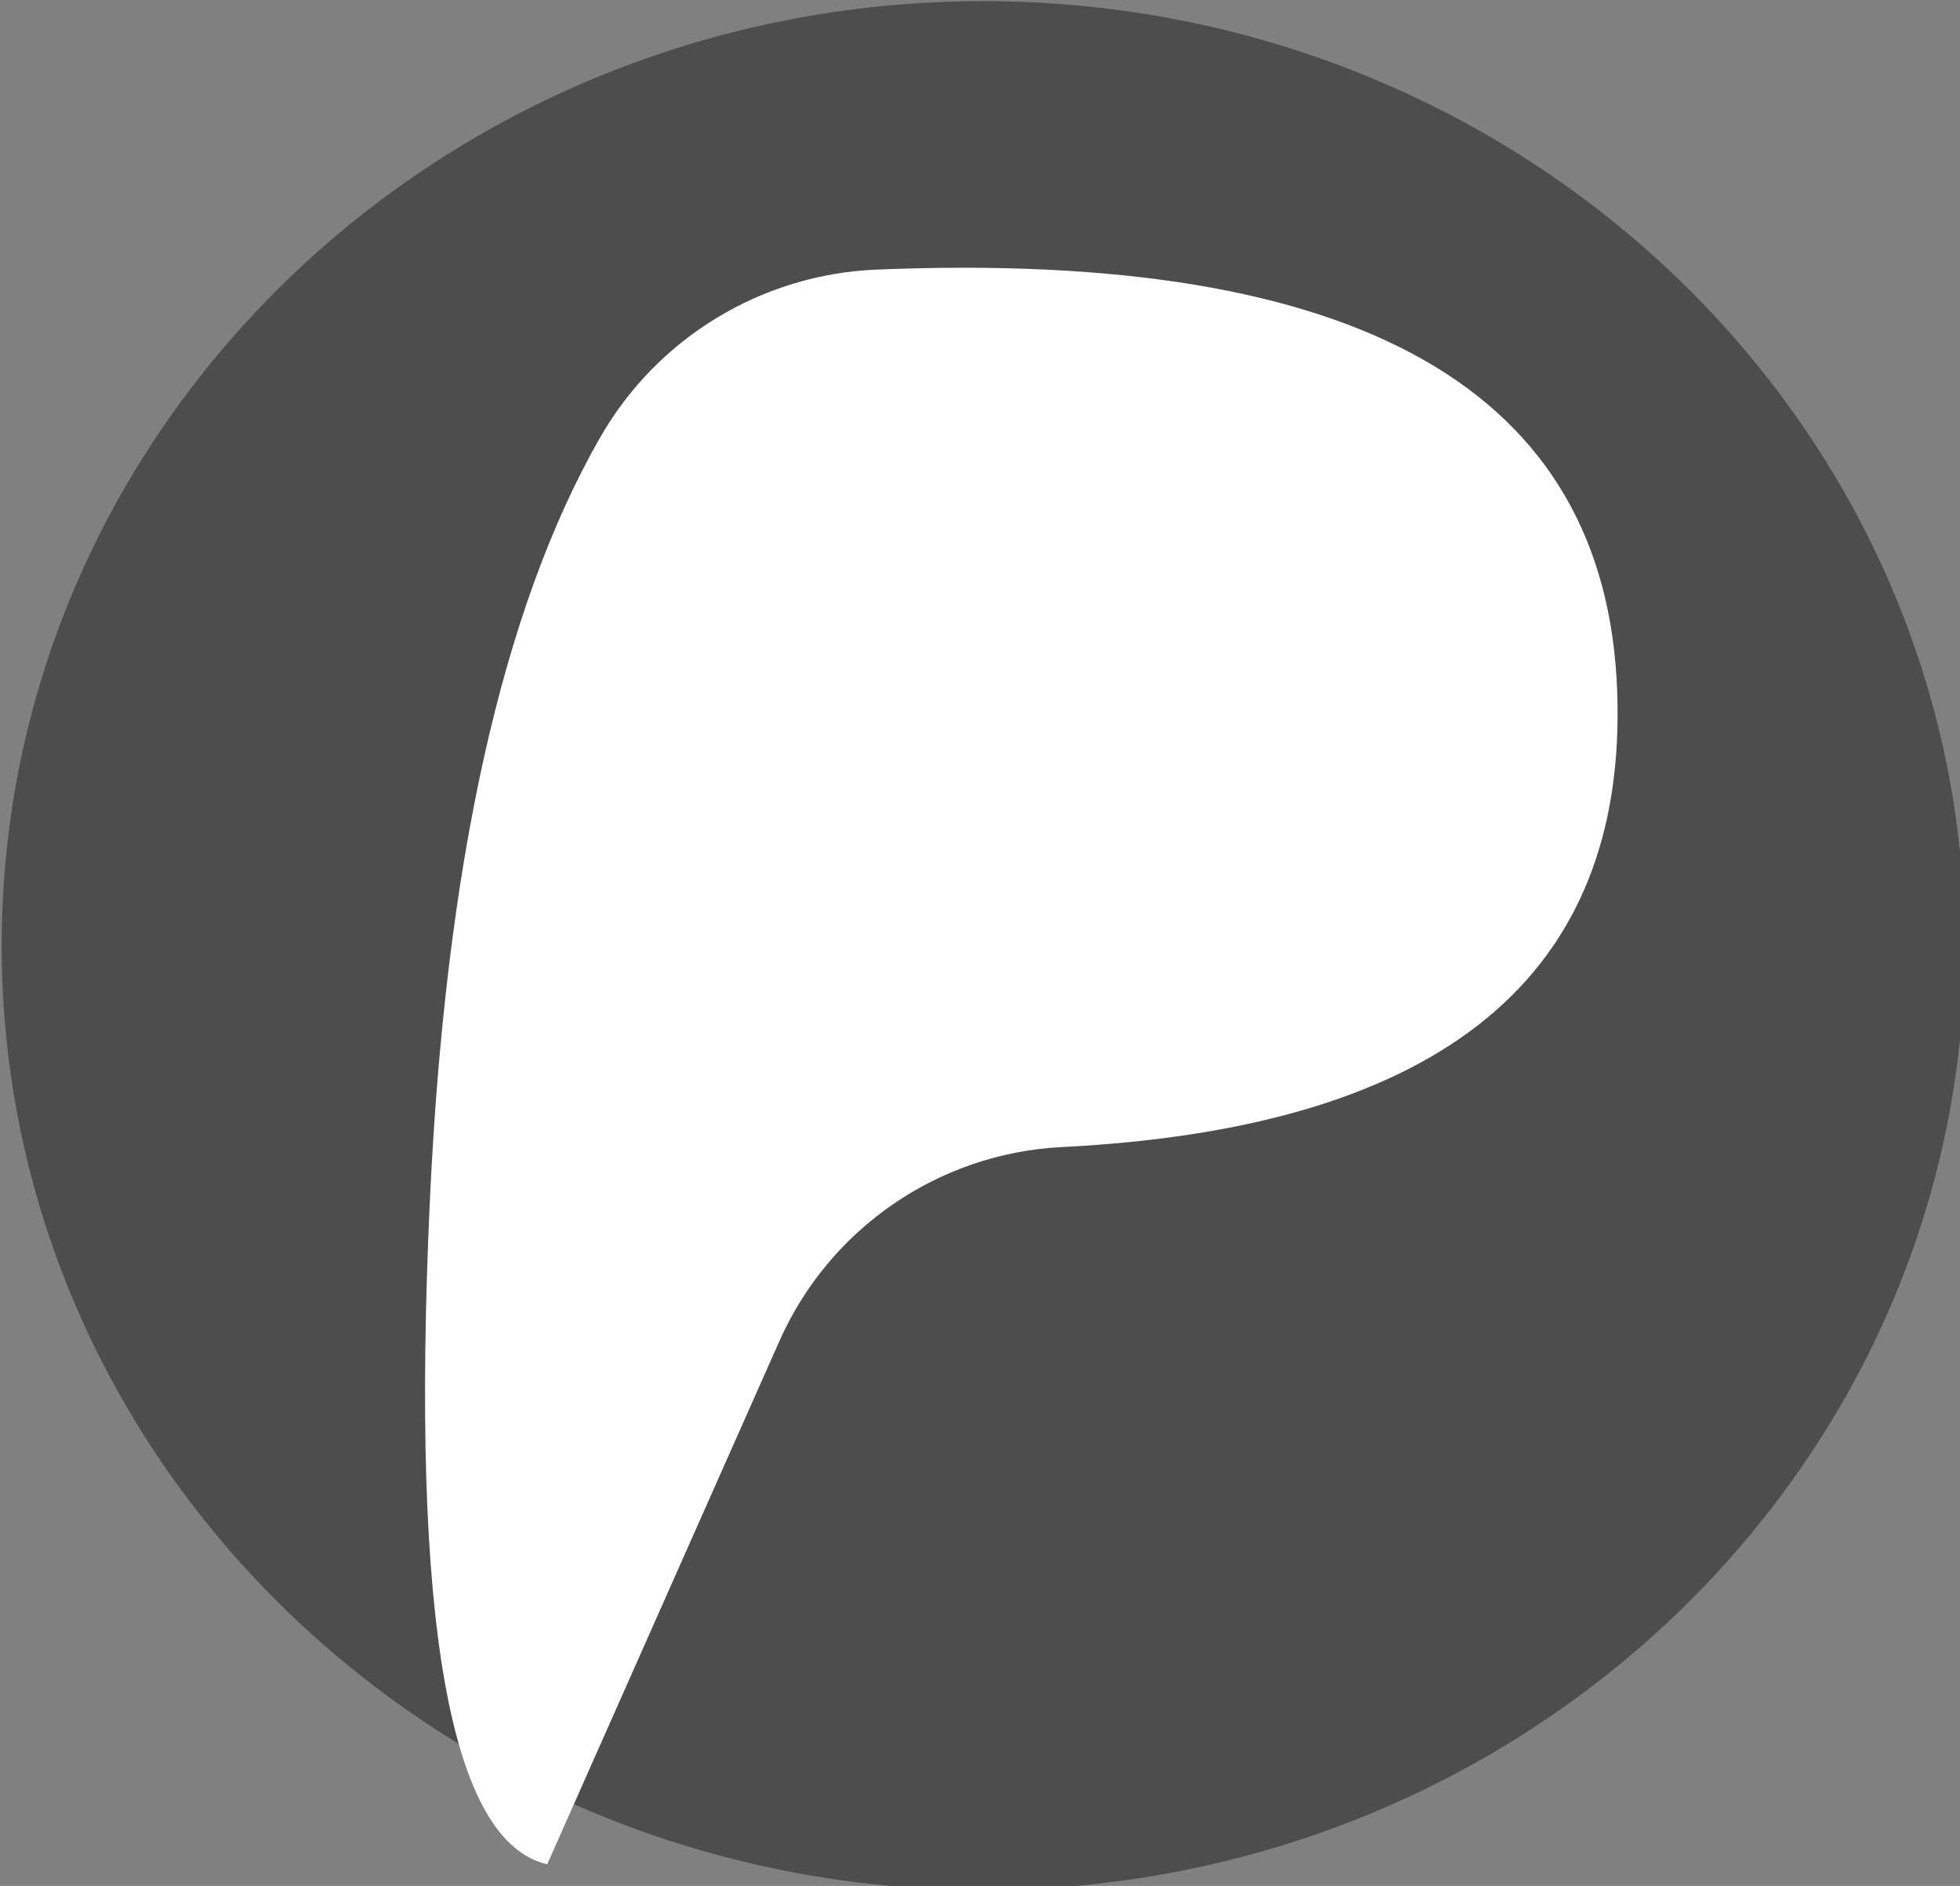
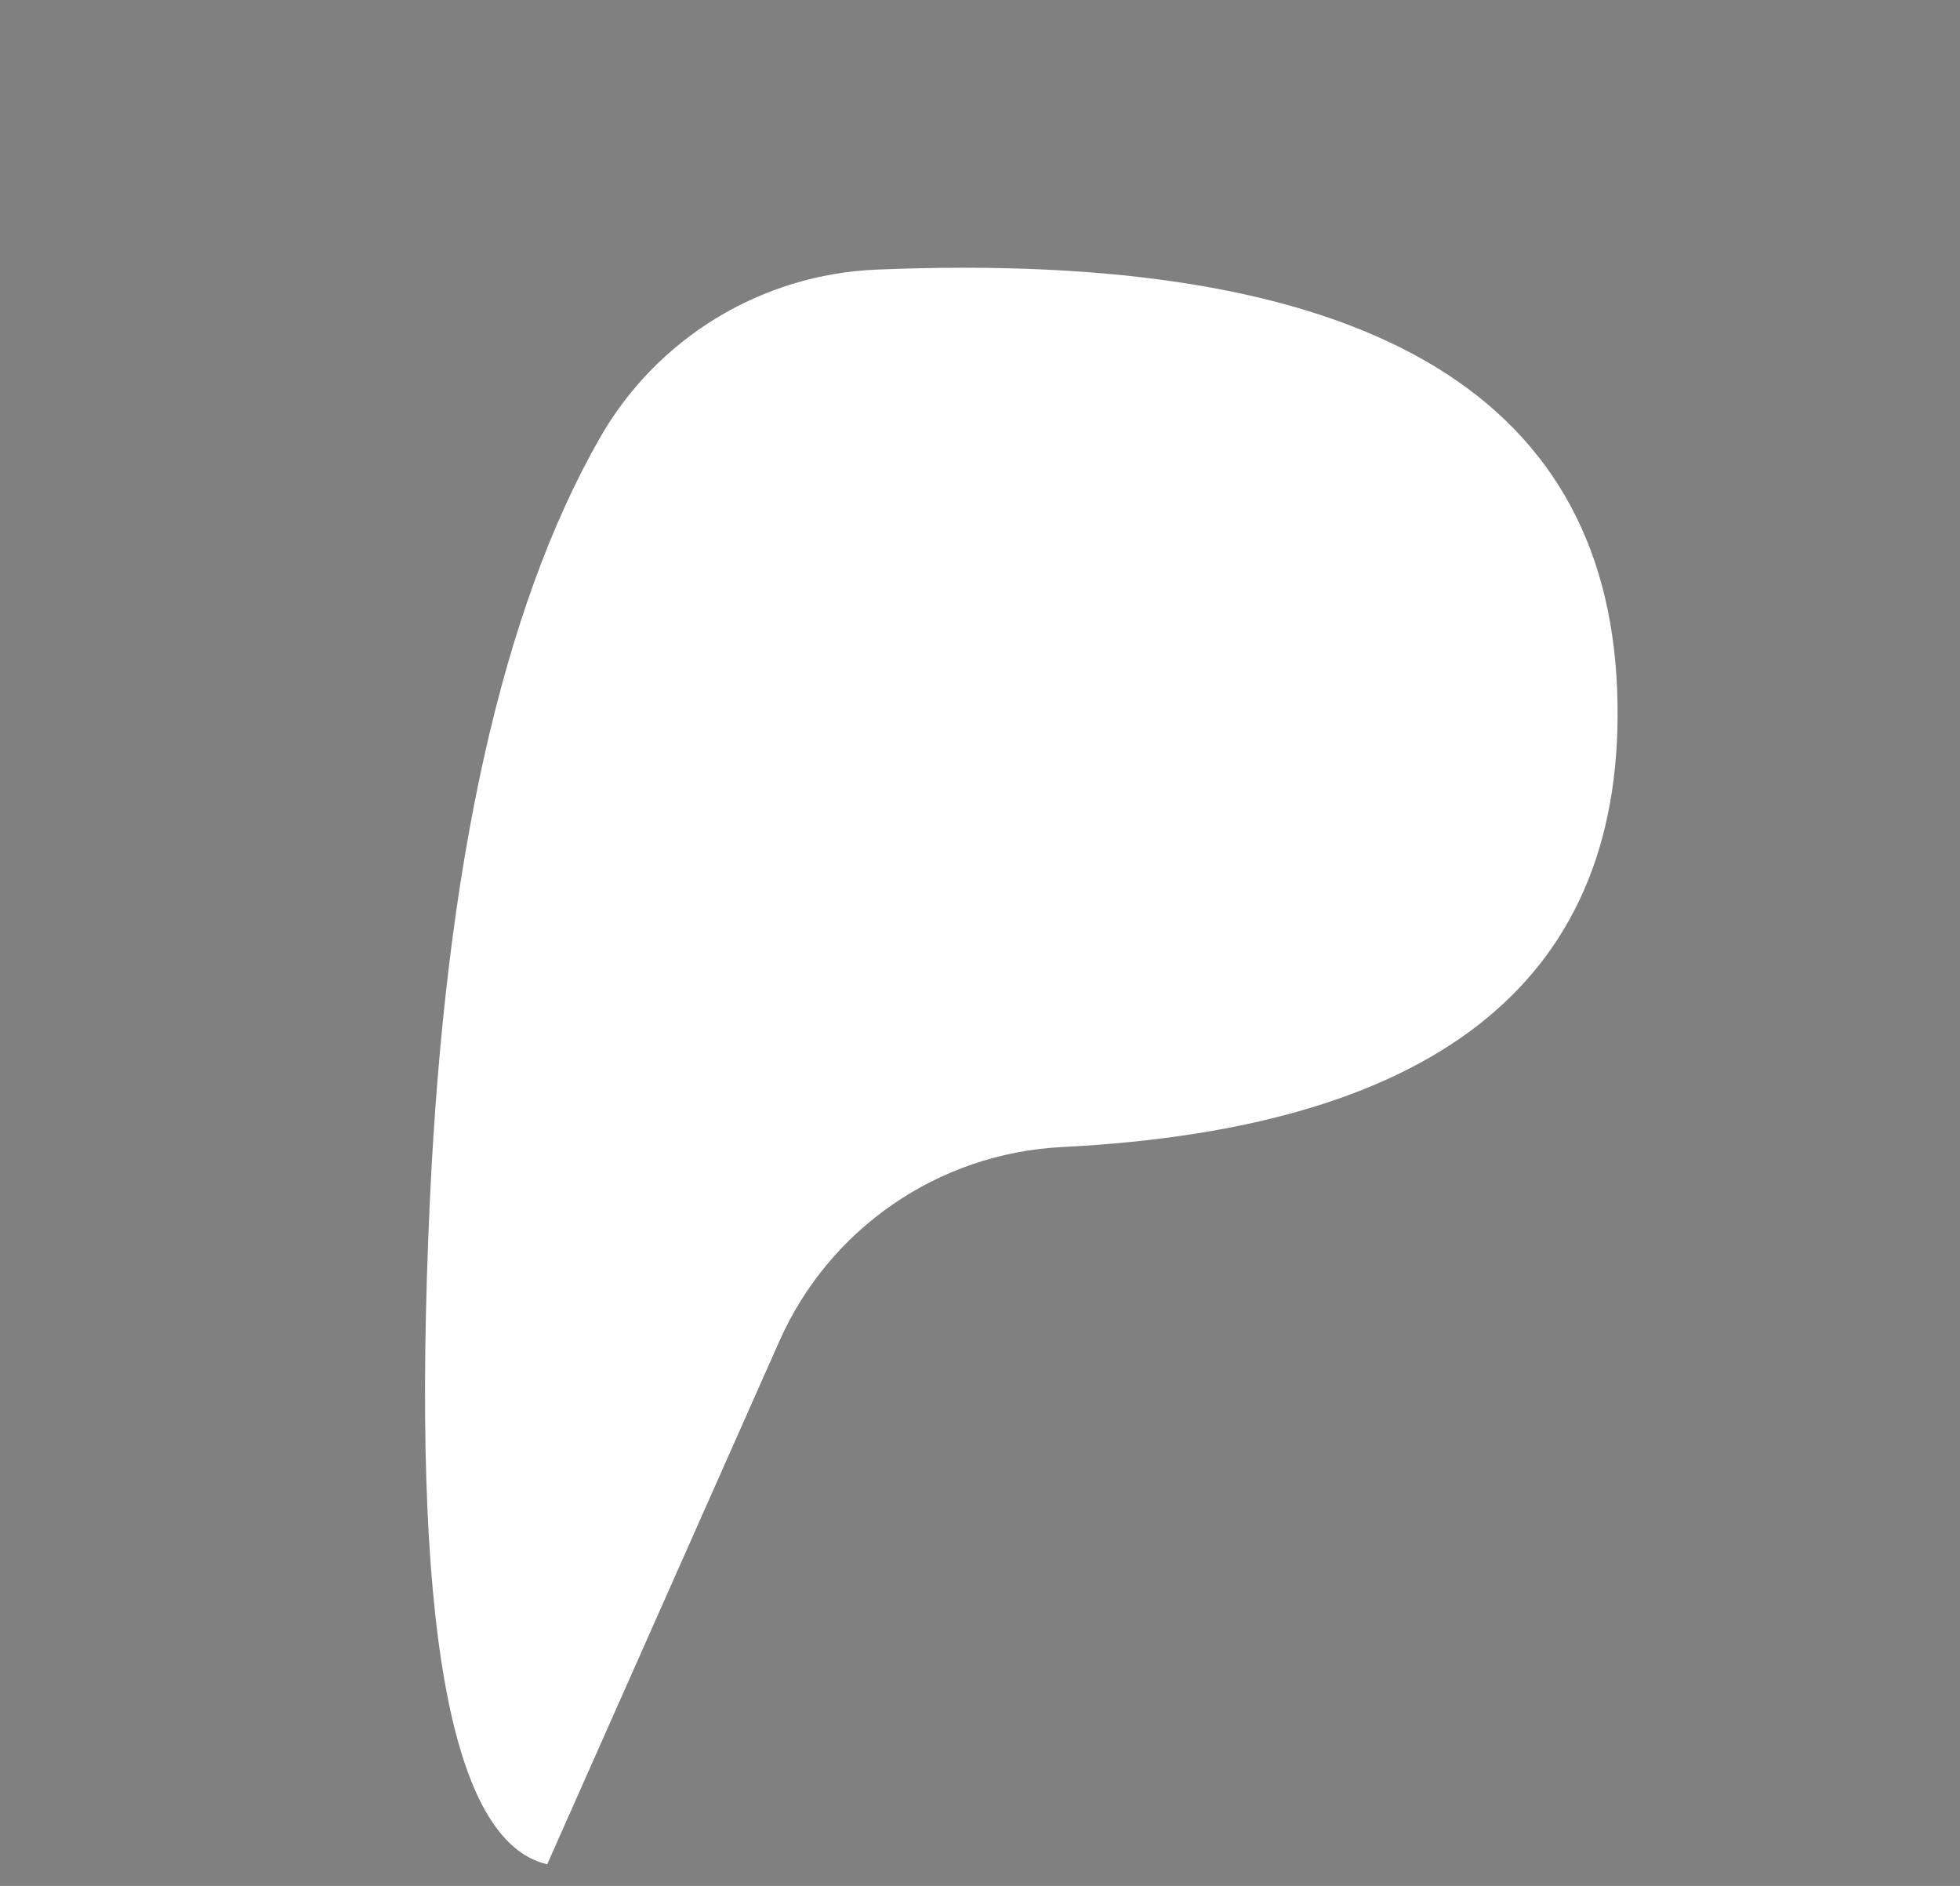
<svg xmlns="http://www.w3.org/2000/svg" xmlns:ns1="http://www.inkscape.org/namespaces/inkscape" xmlns:ns2="http://sodipodi.sourceforge.net/DTD/sodipodi-0.dtd" xmlns:xlink="http://www.w3.org/1999/xlink" width="89.27mm" height="85.876mm" viewBox="0 0 89.27 85.876" version="1.1" id="svg914" ns1:version="0.92.3 (5aff6ba, 2018-11-25)" ns2:docname="dessin.svg">
  <rect x="0" y="0" width="89.27" height="85.876" fill="#808080" stroke="none" />
  <defs id="defs908">
-     <path id="b2bQgy9Vr2" d="m 521.26,289.28 c 0,89.56 -75.59,162.28 -168.7,162.28 -93.11,0 -168.7,-72.72 -168.7,-162.28 0,-89.57 75.59,-162.29 168.7,-162.29 93.11,0 168.7,72.72 168.7,162.29 z" ns1:connector-curvature="0" />
    <path id="atmGnDXSD" d="m 257.44,333.35 c -3.31,71.97 3.42,109.9 20.18,113.78 21.29,-47.95 34.59,-77.92 39.91,-89.91 8.6,-19.37 27.37,-32.26 48.54,-33.33 65.42,-3.29 97.23,-29.41 95.45,-78.34 -1.89,-51.73 -44.33,-75.87 -127.33,-72.43 -19.76,0.82 -37.7,11.74 -47.51,28.9 -16.82,29.42 -26.56,73.2 -29.24,131.33 z" ns1:connector-curvature="0" />
    <path id="d4SWws9AGh" d="" ns1:connector-curvature="0" />
  </defs>
  <ns2:namedview id="base" pagecolor="#ffffff" bordercolor="#666666" borderopacity="1.0" ns1:pageopacity="0.0" ns1:pageshadow="2" ns1:zoom="1.4" ns1:cx="65.856305" ns1:cy="161.08769" ns1:document-units="mm" ns1:current-layer="g1482" showgrid="false" ns1:window-width="1920" ns1:window-height="1021" ns1:window-x="0" ns1:window-y="28" ns1:window-maximized="1" fit-margin-top="0" fit-margin-left="0" fit-margin-right="0" fit-margin-bottom="0" />
  <g ns1:label="logo" ns1:groupmode="layer" id="layer1" transform="translate(-104.287,-54.491)">
    <g id="g1484" transform="matrix(0.265,0,0,0.265,55.641,20.891)">
      <g id="g1482">
        <g id="g1466" style="fill:#4d4d4d">
          <use id="use1464" xlink:href="#b2bQgy9Vr2" style="opacity:1;fill:#4d4d4d;fill-opacity:1" x="0" y="0" width="100%" height="100%" />
        </g>
        <g id="g1474">
          <use id="use1468" xlink:href="#atmGnDXSD" style="opacity:1;fill:#ffffff;fill-opacity:1" x="0" y="0" width="100%" height="100%" />
          <g id="g1472">
            <use id="use1470" xlink:href="#atmGnDXSD" style="opacity:1;fill-opacity:0;stroke:#000000;stroke-width:0;stroke-opacity:1" x="0" y="0" width="100%" height="100%" />
          </g>
        </g>
        <g id="g1480">
          <g id="g1478">
            <use id="use1476" xlink:href="#d4SWws9AGh" style="opacity:1;fill-opacity:0;stroke:#000000;stroke-width:1;stroke-opacity:1" x="0" y="0" width="100%" height="100%" />
          </g>
        </g>
      </g>
    </g>
  </g>
</svg>